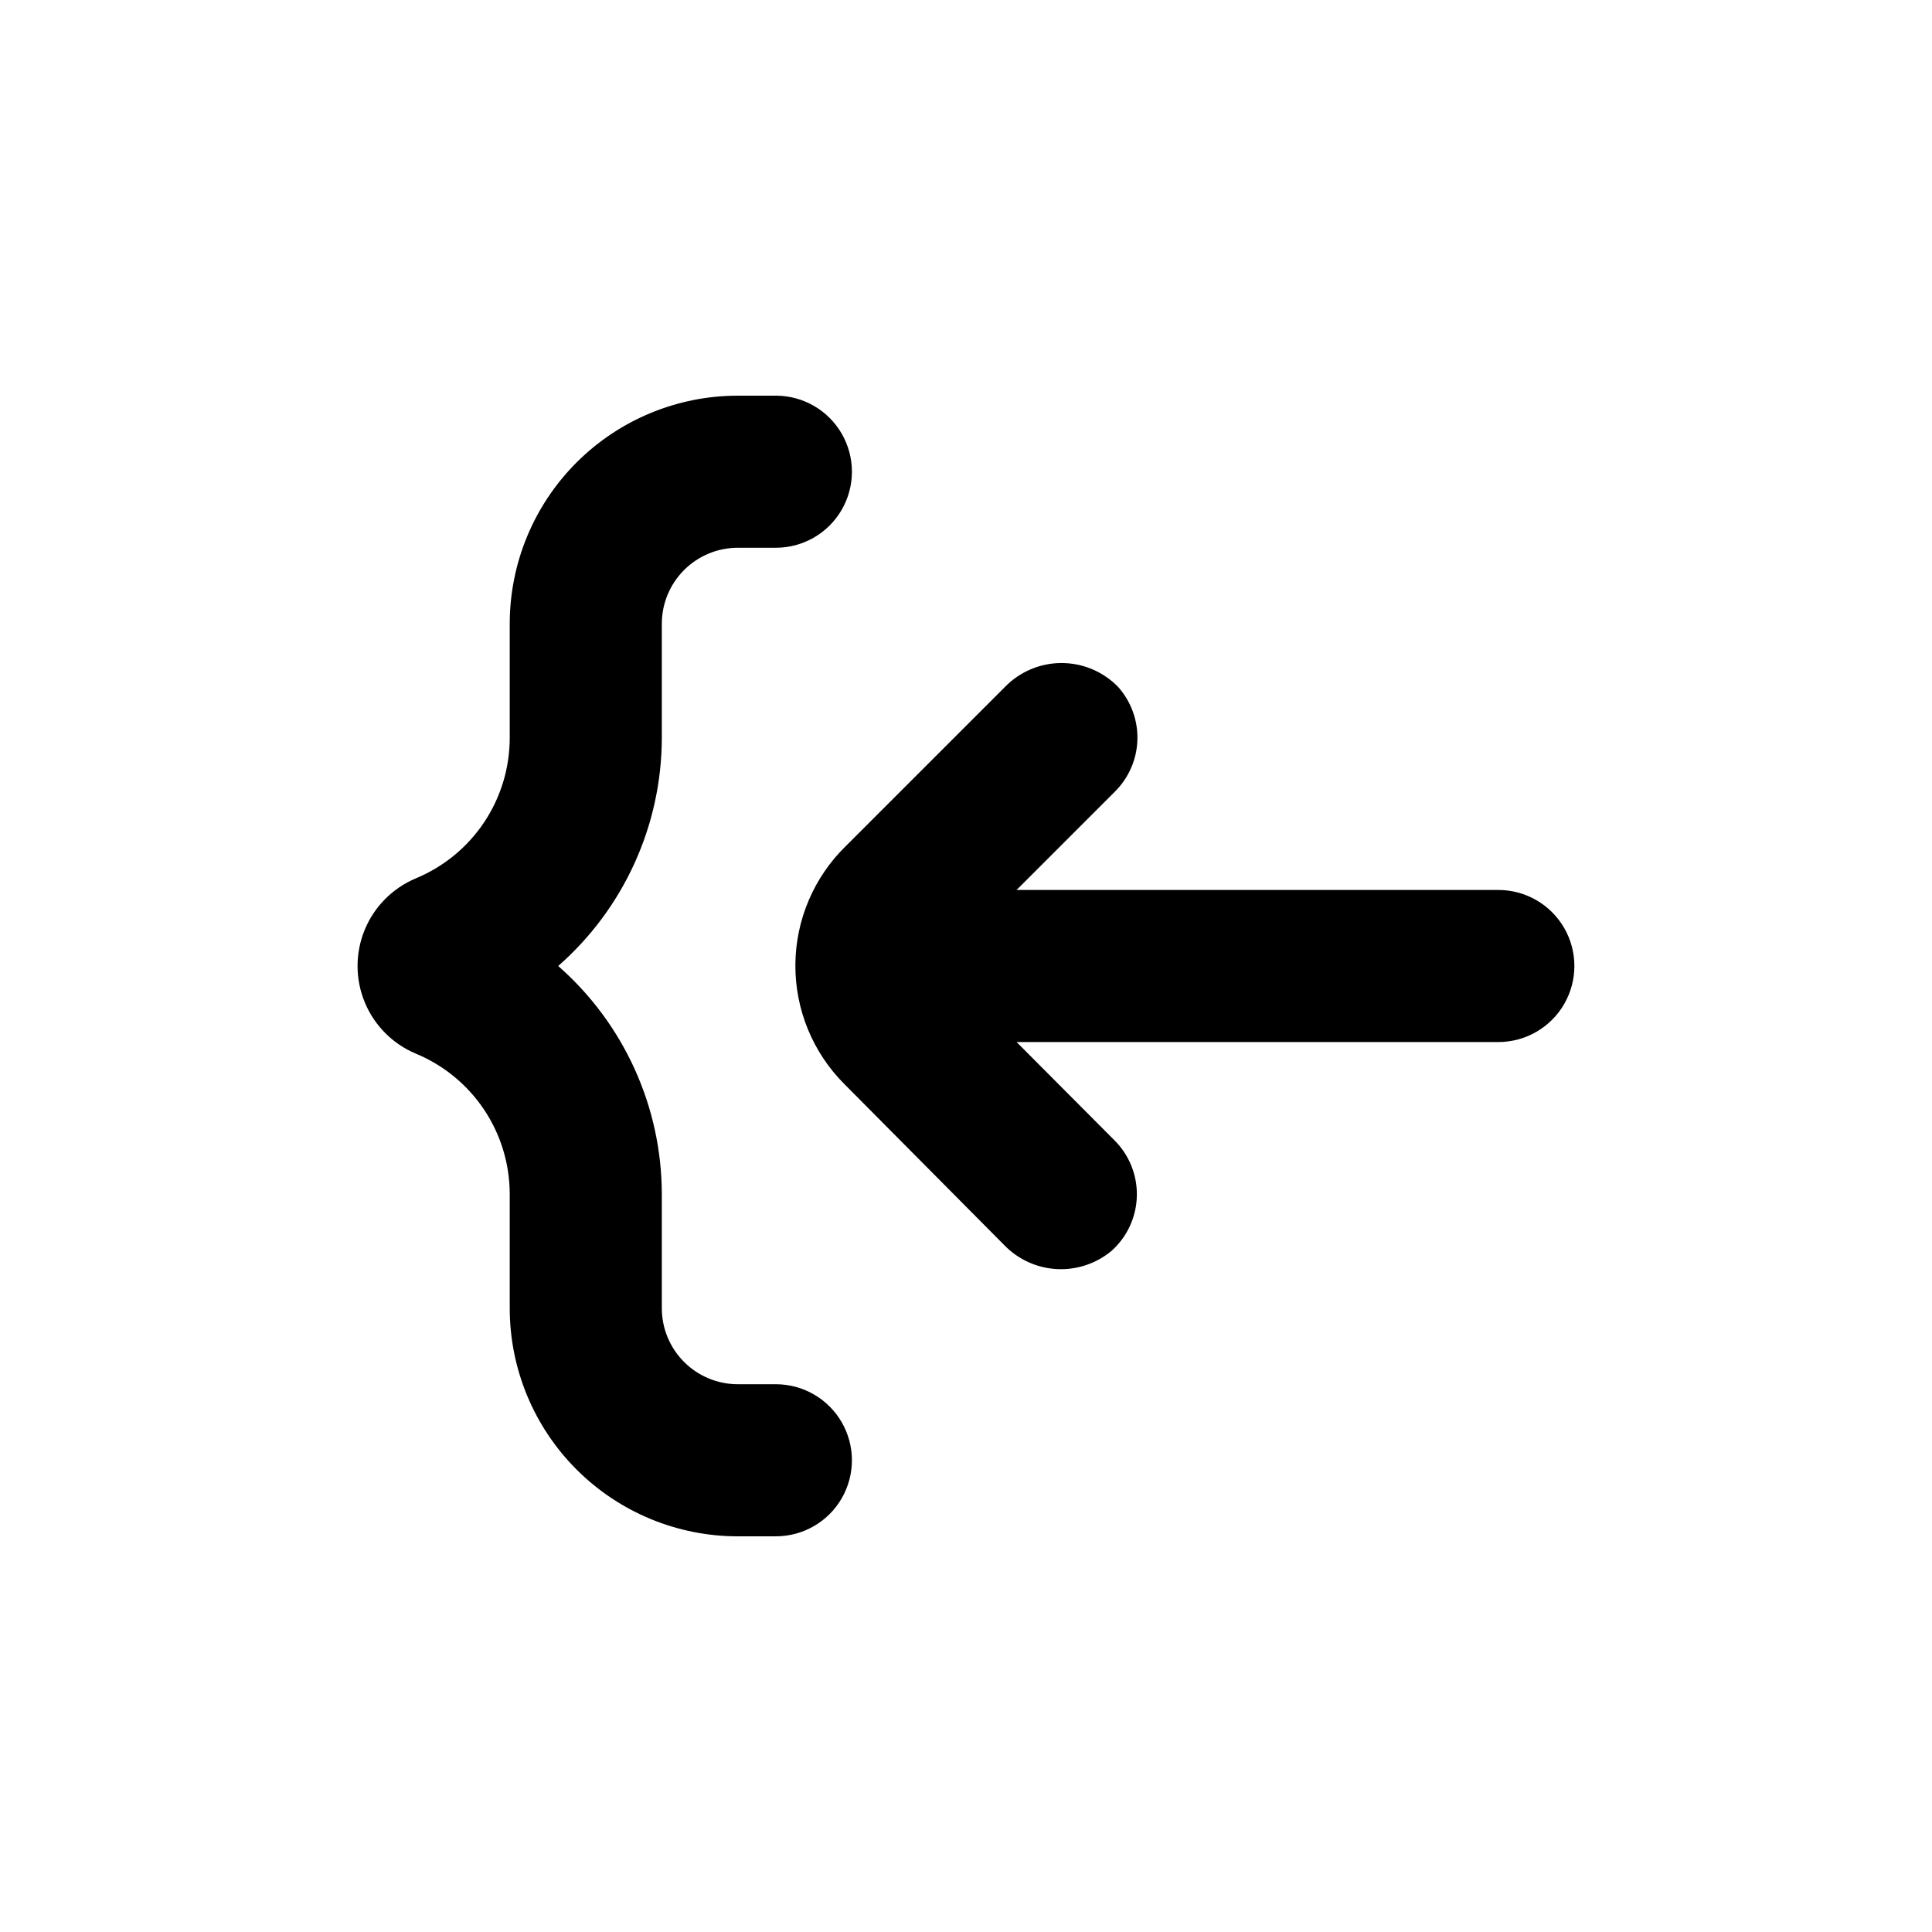
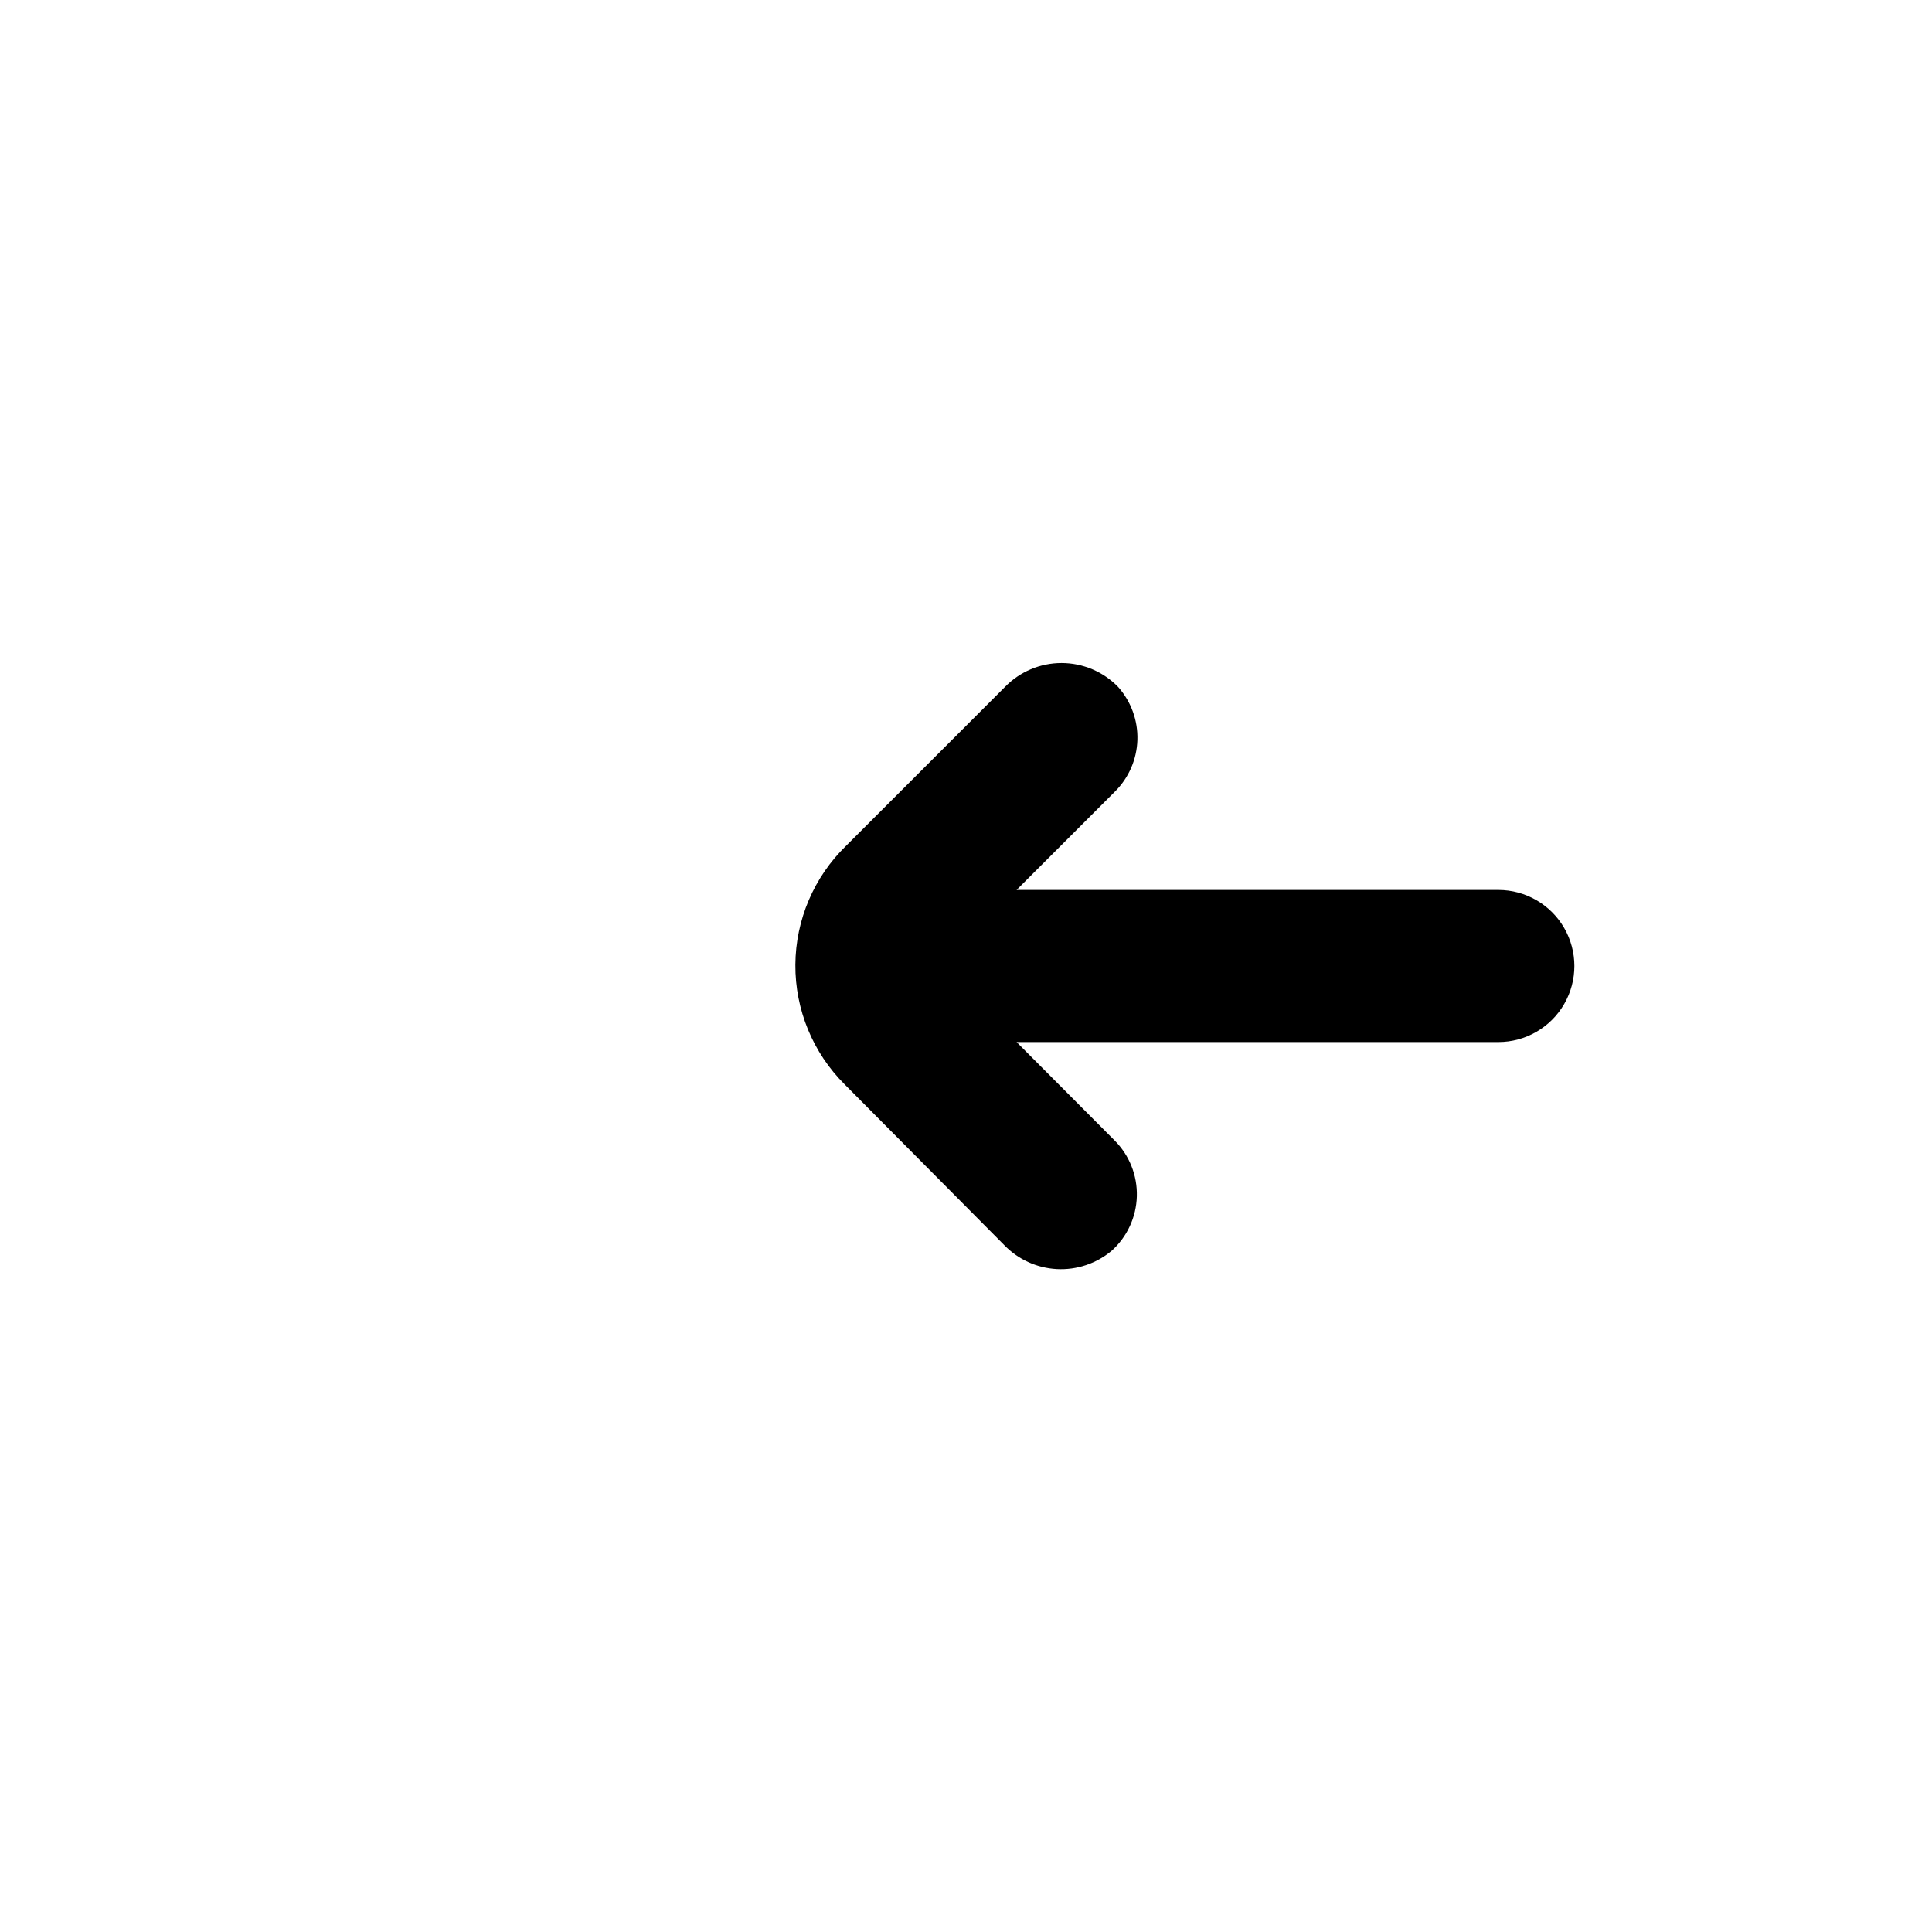
<svg xmlns="http://www.w3.org/2000/svg" fill="#000000" width="800px" height="800px" version="1.1" viewBox="144 144 512 512">
  <g>
-     <path d="m339.54 551.14h10.078-0.004c7.199 0 13.852-3.84 17.453-10.074 3.598-6.238 3.598-13.918 0-20.152-3.602-6.238-10.254-10.078-17.453-10.078h-10.074c-5.348 0-10.473-2.121-14.25-5.902-3.781-3.777-5.902-8.906-5.902-14.25v-30.227c-0.043-23.164-10.047-45.188-27.461-60.457 17.414-15.273 27.418-37.297 27.461-60.457v-30.23c0-5.344 2.121-10.469 5.902-14.25 3.777-3.777 8.902-5.902 14.25-5.902h10.078-0.004c7.199 0 13.852-3.84 17.453-10.074 3.598-6.238 3.598-13.918 0-20.152-3.602-6.238-10.254-10.078-17.453-10.078h-10.074c-16.035 0-31.414 6.371-42.75 17.707-11.34 11.34-17.707 26.715-17.707 42.75v30.23c-0.004 7.969-2.367 15.762-6.797 22.391-4.434 6.625-10.727 11.789-18.094 14.84-6.133 2.574-11 7.473-13.535 13.621-2.535 6.152-2.535 13.055 0 19.207 2.535 6.148 7.402 11.047 13.535 13.621 7.367 3.051 13.66 8.215 18.094 14.844 4.43 6.625 6.793 14.418 6.797 22.391v30.23-0.004c0 16.035 6.367 31.414 17.707 42.75 11.336 11.34 26.715 17.707 42.75 17.707z" />
    <path d="m541.07 379.85h-127.67l26.047-26.047c3.676-3.637 5.816-8.543 5.977-13.711 0.156-5.168-1.676-10.195-5.117-14.051-3.938-4.047-9.344-6.332-14.988-6.332-5.648 0-11.055 2.285-14.988 6.332l-42.066 42.066h-0.004c-8.547 8.285-13.402 19.656-13.48 31.555-0.074 11.902 4.637 23.336 13.078 31.727l42.219 42.52c3.668 3.828 8.656 6.117 13.949 6.41 5.297 0.289 10.5-1.445 14.566-4.848 4.113-3.691 6.527-8.914 6.68-14.438 0.152-5.523-1.973-10.867-5.875-14.781l-25.996-26.098h127.67c7.199 0 13.852-3.844 17.453-10.078 3.598-6.234 3.598-13.918 0-20.152-3.602-6.234-10.254-10.074-17.453-10.074z" />
  </g>
</svg>